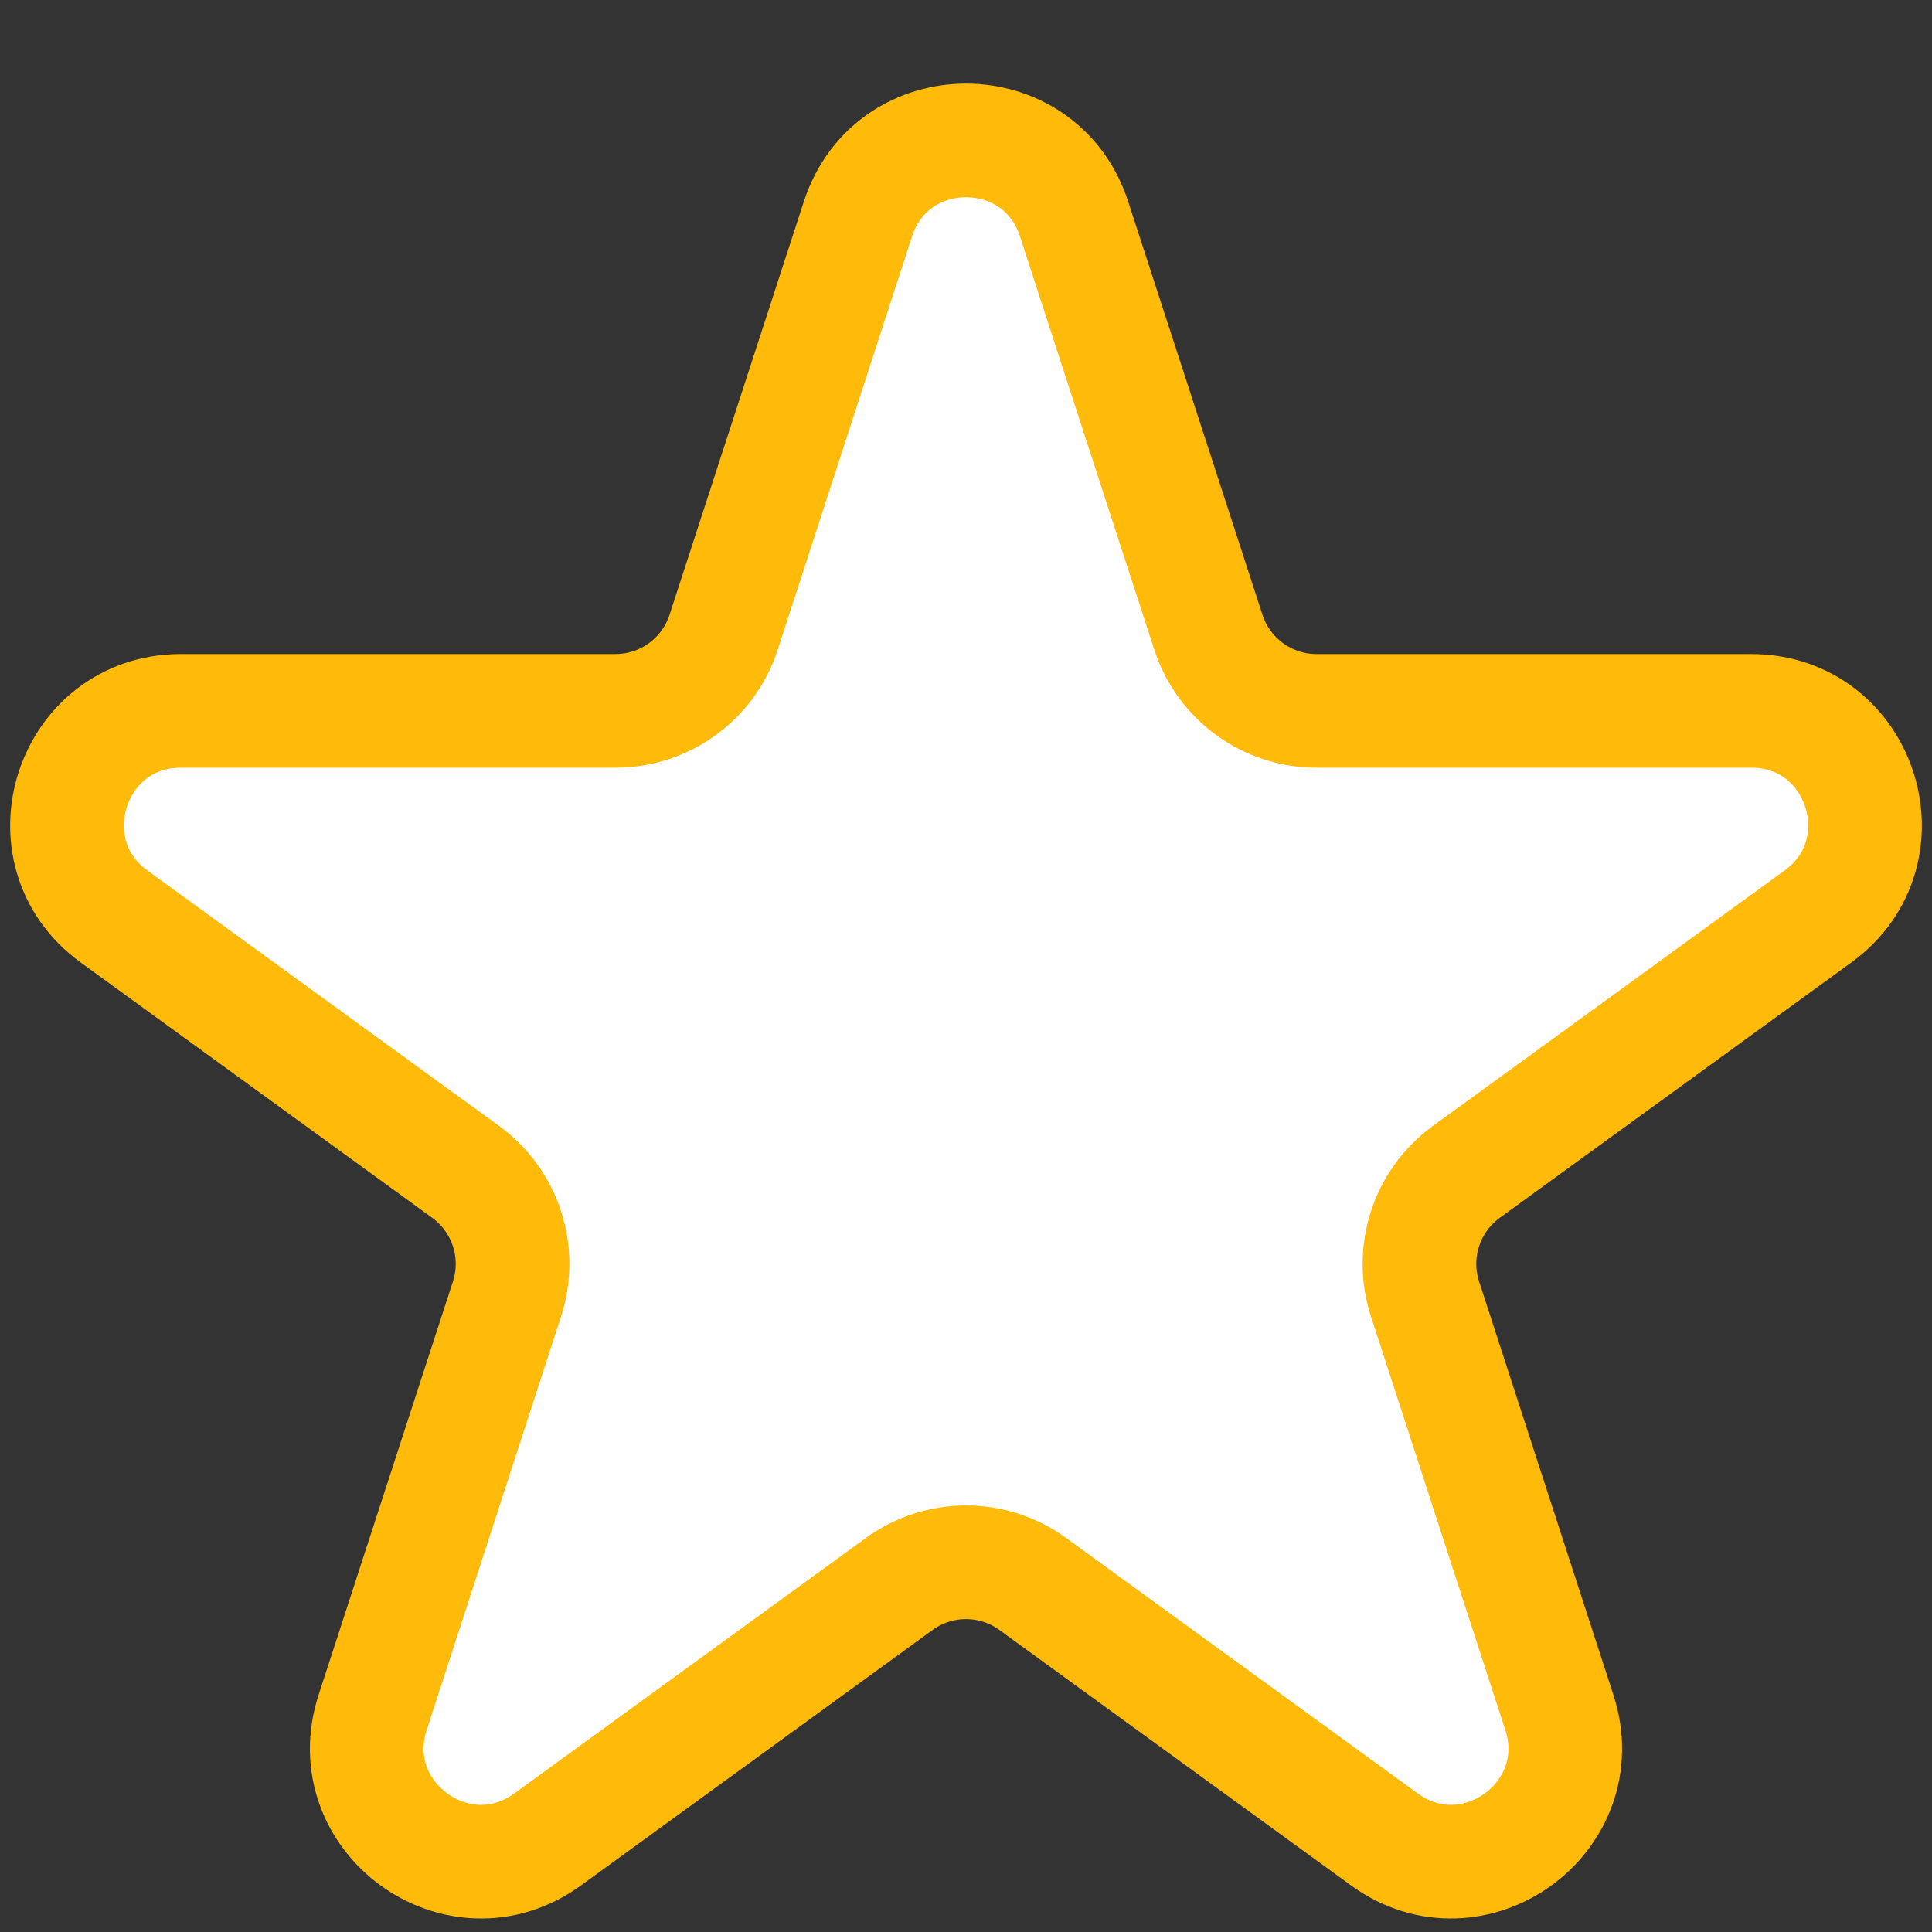
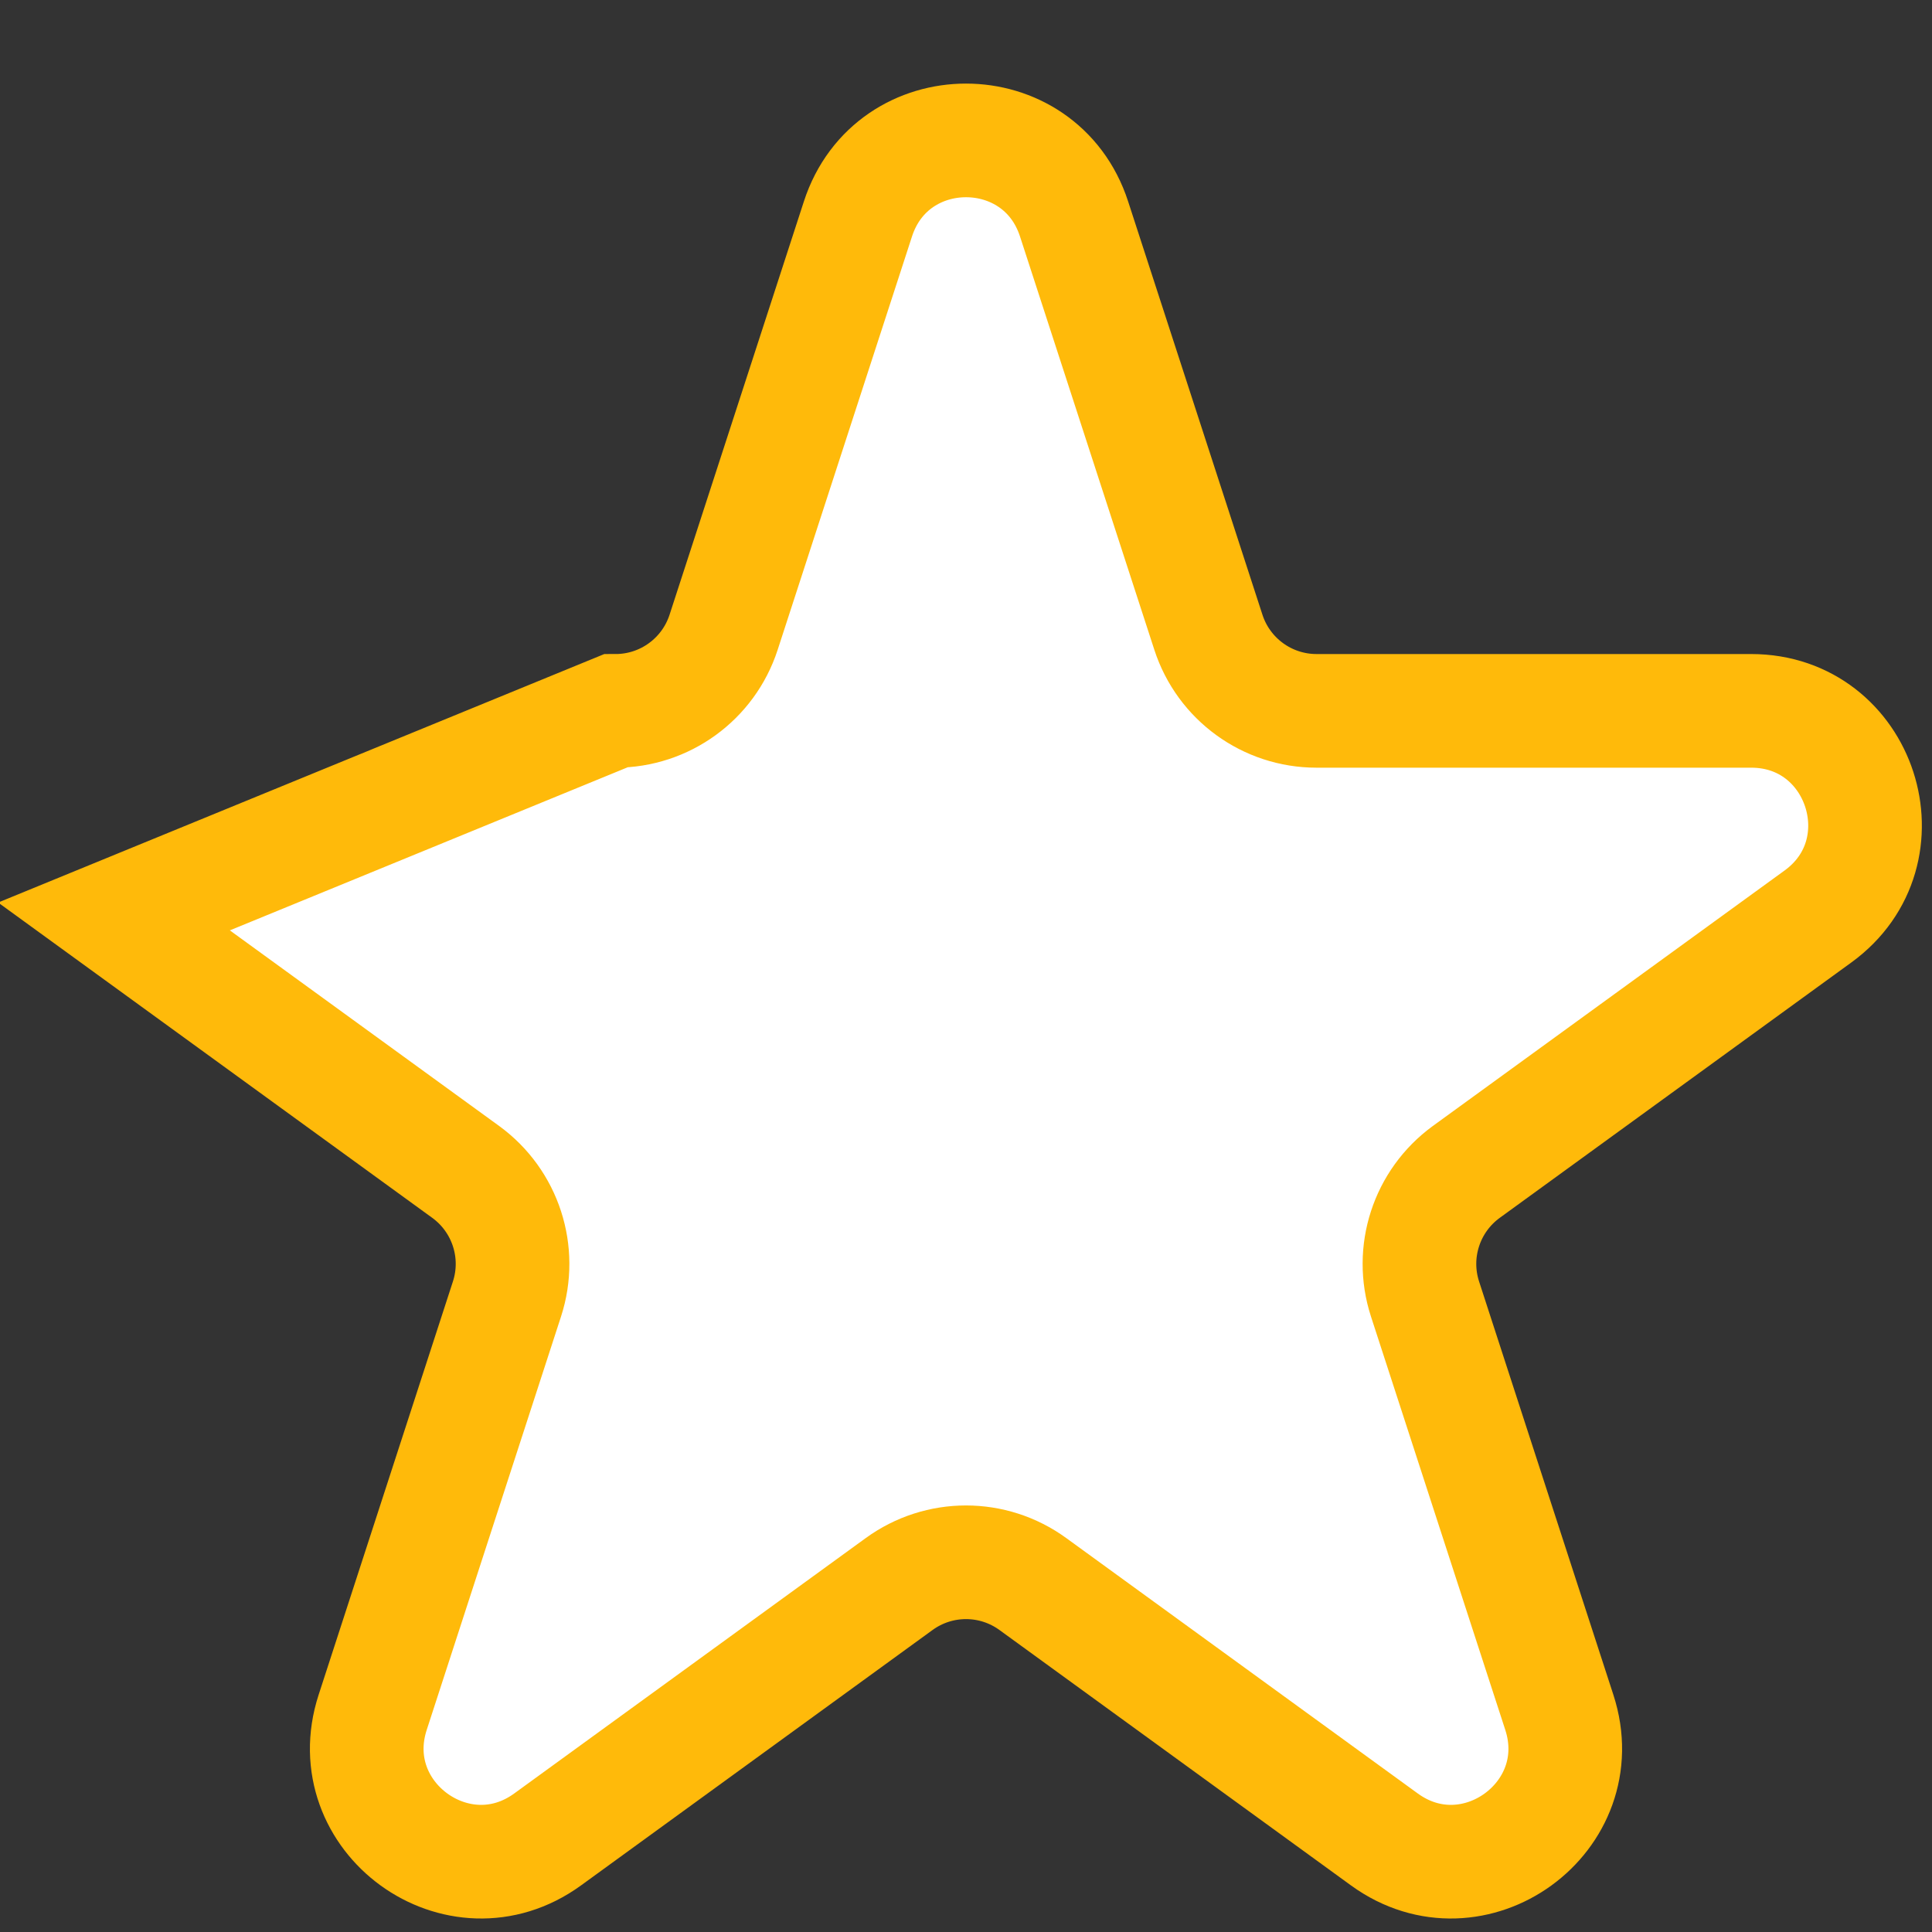
<svg xmlns="http://www.w3.org/2000/svg" width="17" height="17" viewBox="0 0 17 17" fill="none">
  <rect x="0" y="0" width="17" height="17" fill="#333333" stroke="none" />
-   <path d="M7.549 1.927C7.848 1.005 9.152 1.005 9.451 1.927L10.633 5.564C10.767 5.976 11.151 6.255 11.584 6.255L15.409 6.255C16.378 6.255 16.78 7.495 15.997 8.064L12.902 10.312C12.552 10.567 12.405 11.018 12.539 11.43L13.721 15.068C14.02 15.989 12.966 16.755 12.182 16.186L9.088 13.938C8.737 13.683 8.263 13.683 7.912 13.938L4.818 16.186C4.034 16.755 2.98 15.989 3.279 15.068L4.461 11.43C4.595 11.018 4.448 10.567 4.098 10.312L1.003 8.064C0.22 7.495 0.623 6.255 1.591 6.255L5.416 6.255C5.849 6.255 6.233 5.976 6.367 5.564L7.549 1.927Z" fill="white" stroke="#FFBA0A" />
+   <path d="M7.549 1.927C7.848 1.005 9.152 1.005 9.451 1.927L10.633 5.564C10.767 5.976 11.151 6.255 11.584 6.255L15.409 6.255C16.378 6.255 16.78 7.495 15.997 8.064L12.902 10.312C12.552 10.567 12.405 11.018 12.539 11.43L13.721 15.068C14.02 15.989 12.966 16.755 12.182 16.186L9.088 13.938C8.737 13.683 8.263 13.683 7.912 13.938L4.818 16.186C4.034 16.755 2.98 15.989 3.279 15.068L4.461 11.43C4.595 11.018 4.448 10.567 4.098 10.312L1.003 8.064L5.416 6.255C5.849 6.255 6.233 5.976 6.367 5.564L7.549 1.927Z" fill="white" stroke="#FFBA0A" />
</svg>